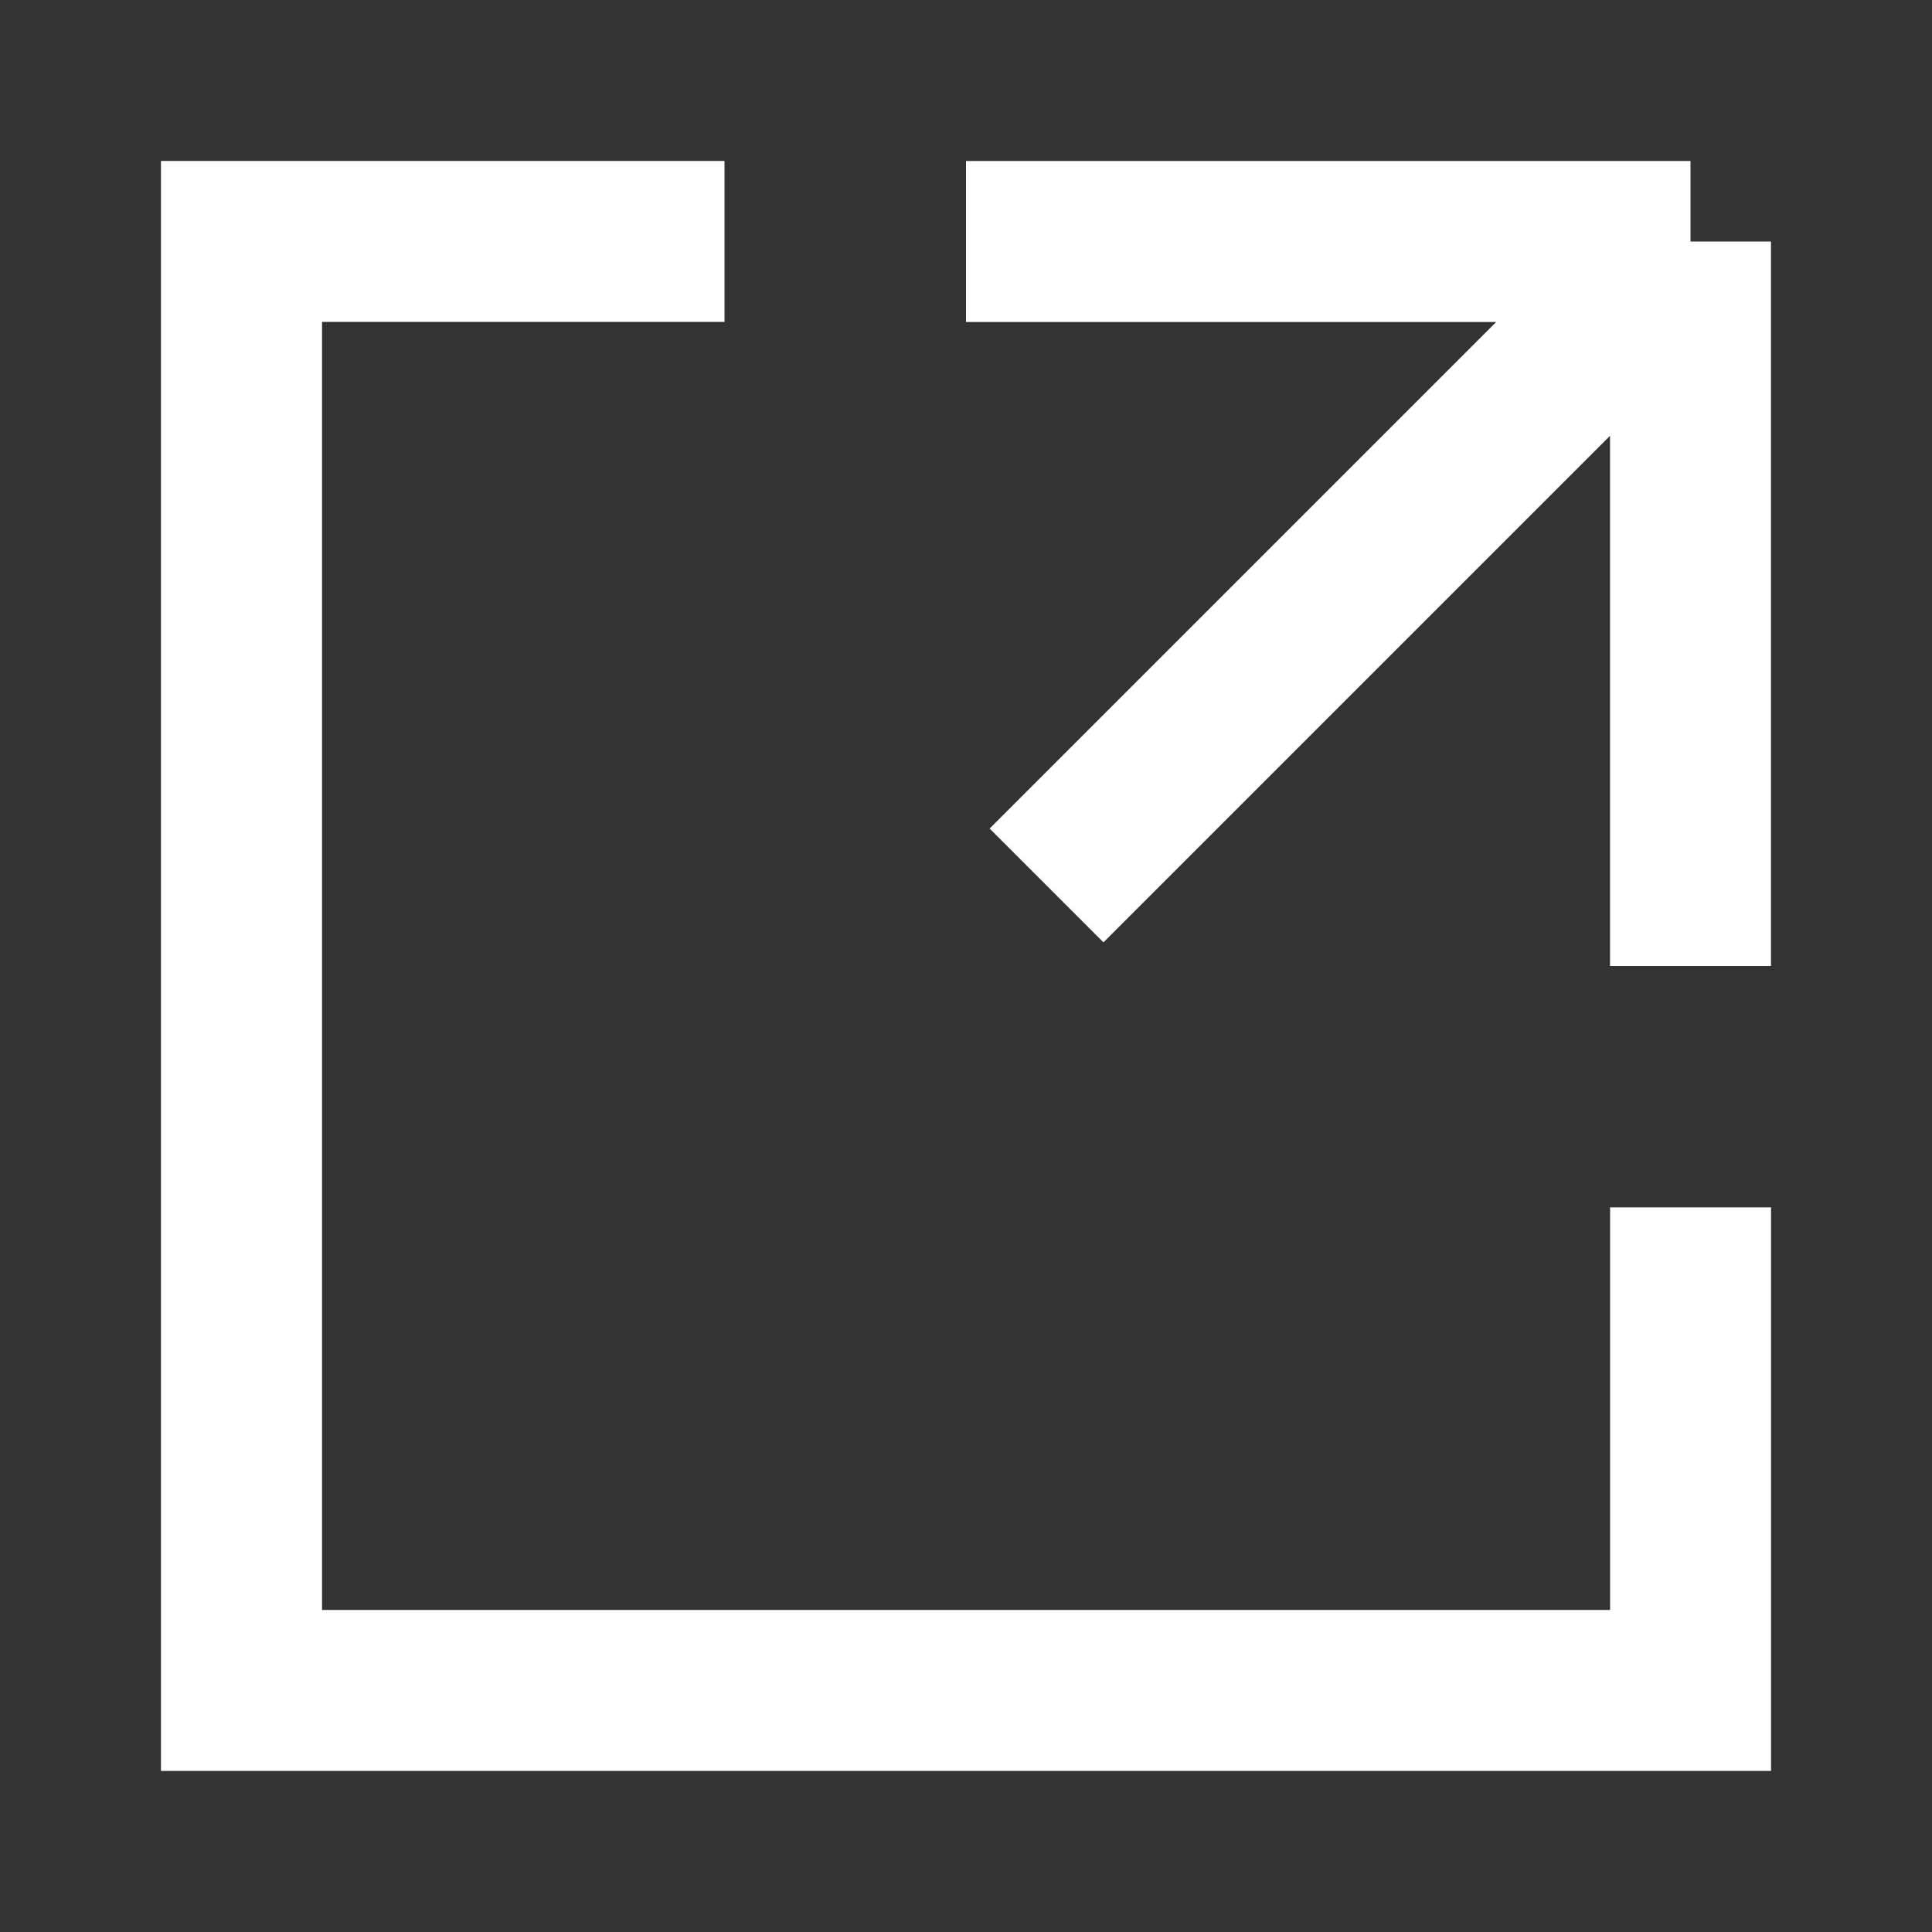
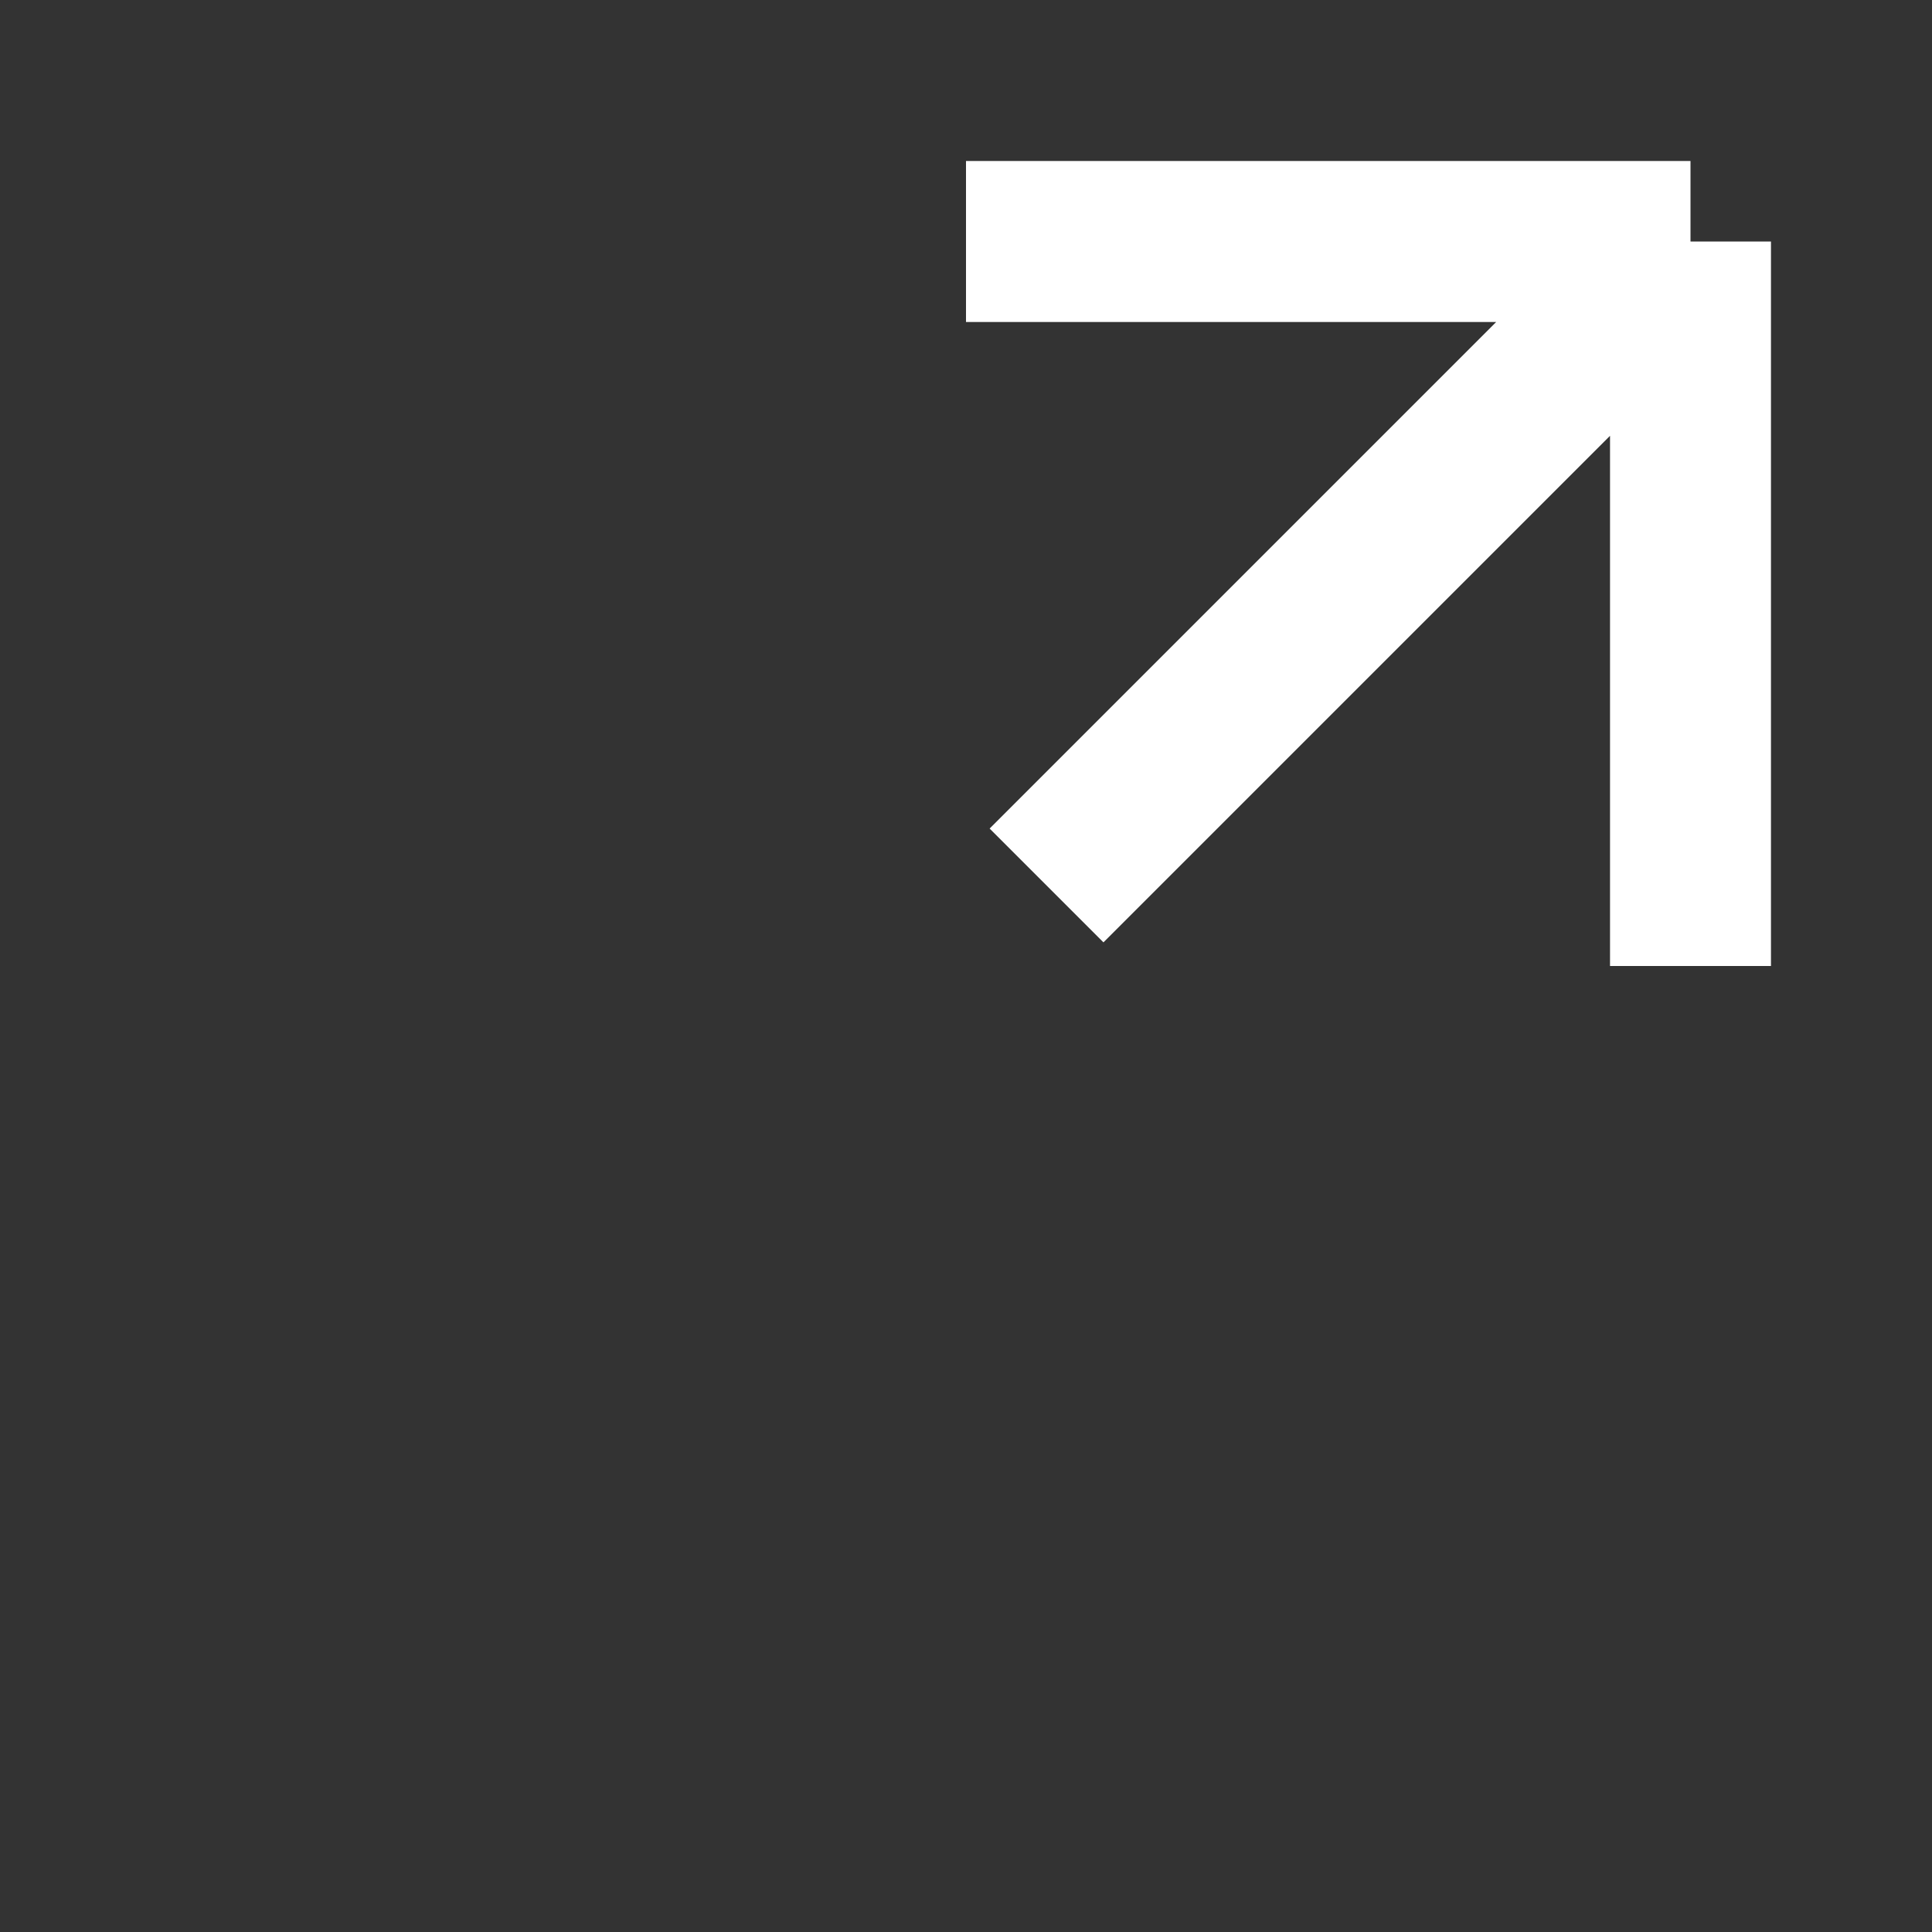
<svg xmlns="http://www.w3.org/2000/svg" width="16" height="16" viewBox="0 0 16 16" fill="none">
  <rect x="0" y="0" width="16" height="16" fill="#333333" stroke="none" />
-   <path fill-rule="evenodd" clip-rule="evenodd" d="M6 2.666L2.667 2.666L2.667 13.333L13.334 13.333L13.334 9.999L14.667 9.999L14.667 13.333L14.667 14.666L13.334 14.666L2.667 14.666L1.333 14.666L1.333 13.333L1.333 2.666L1.333 1.333L2.667 1.333L6 1.333L6 2.666Z" fill="white" />
  <path d="M8 2H14M14 2V8M14 2L8.667 7.333" stroke="white" stroke-width="1.333" />
</svg>